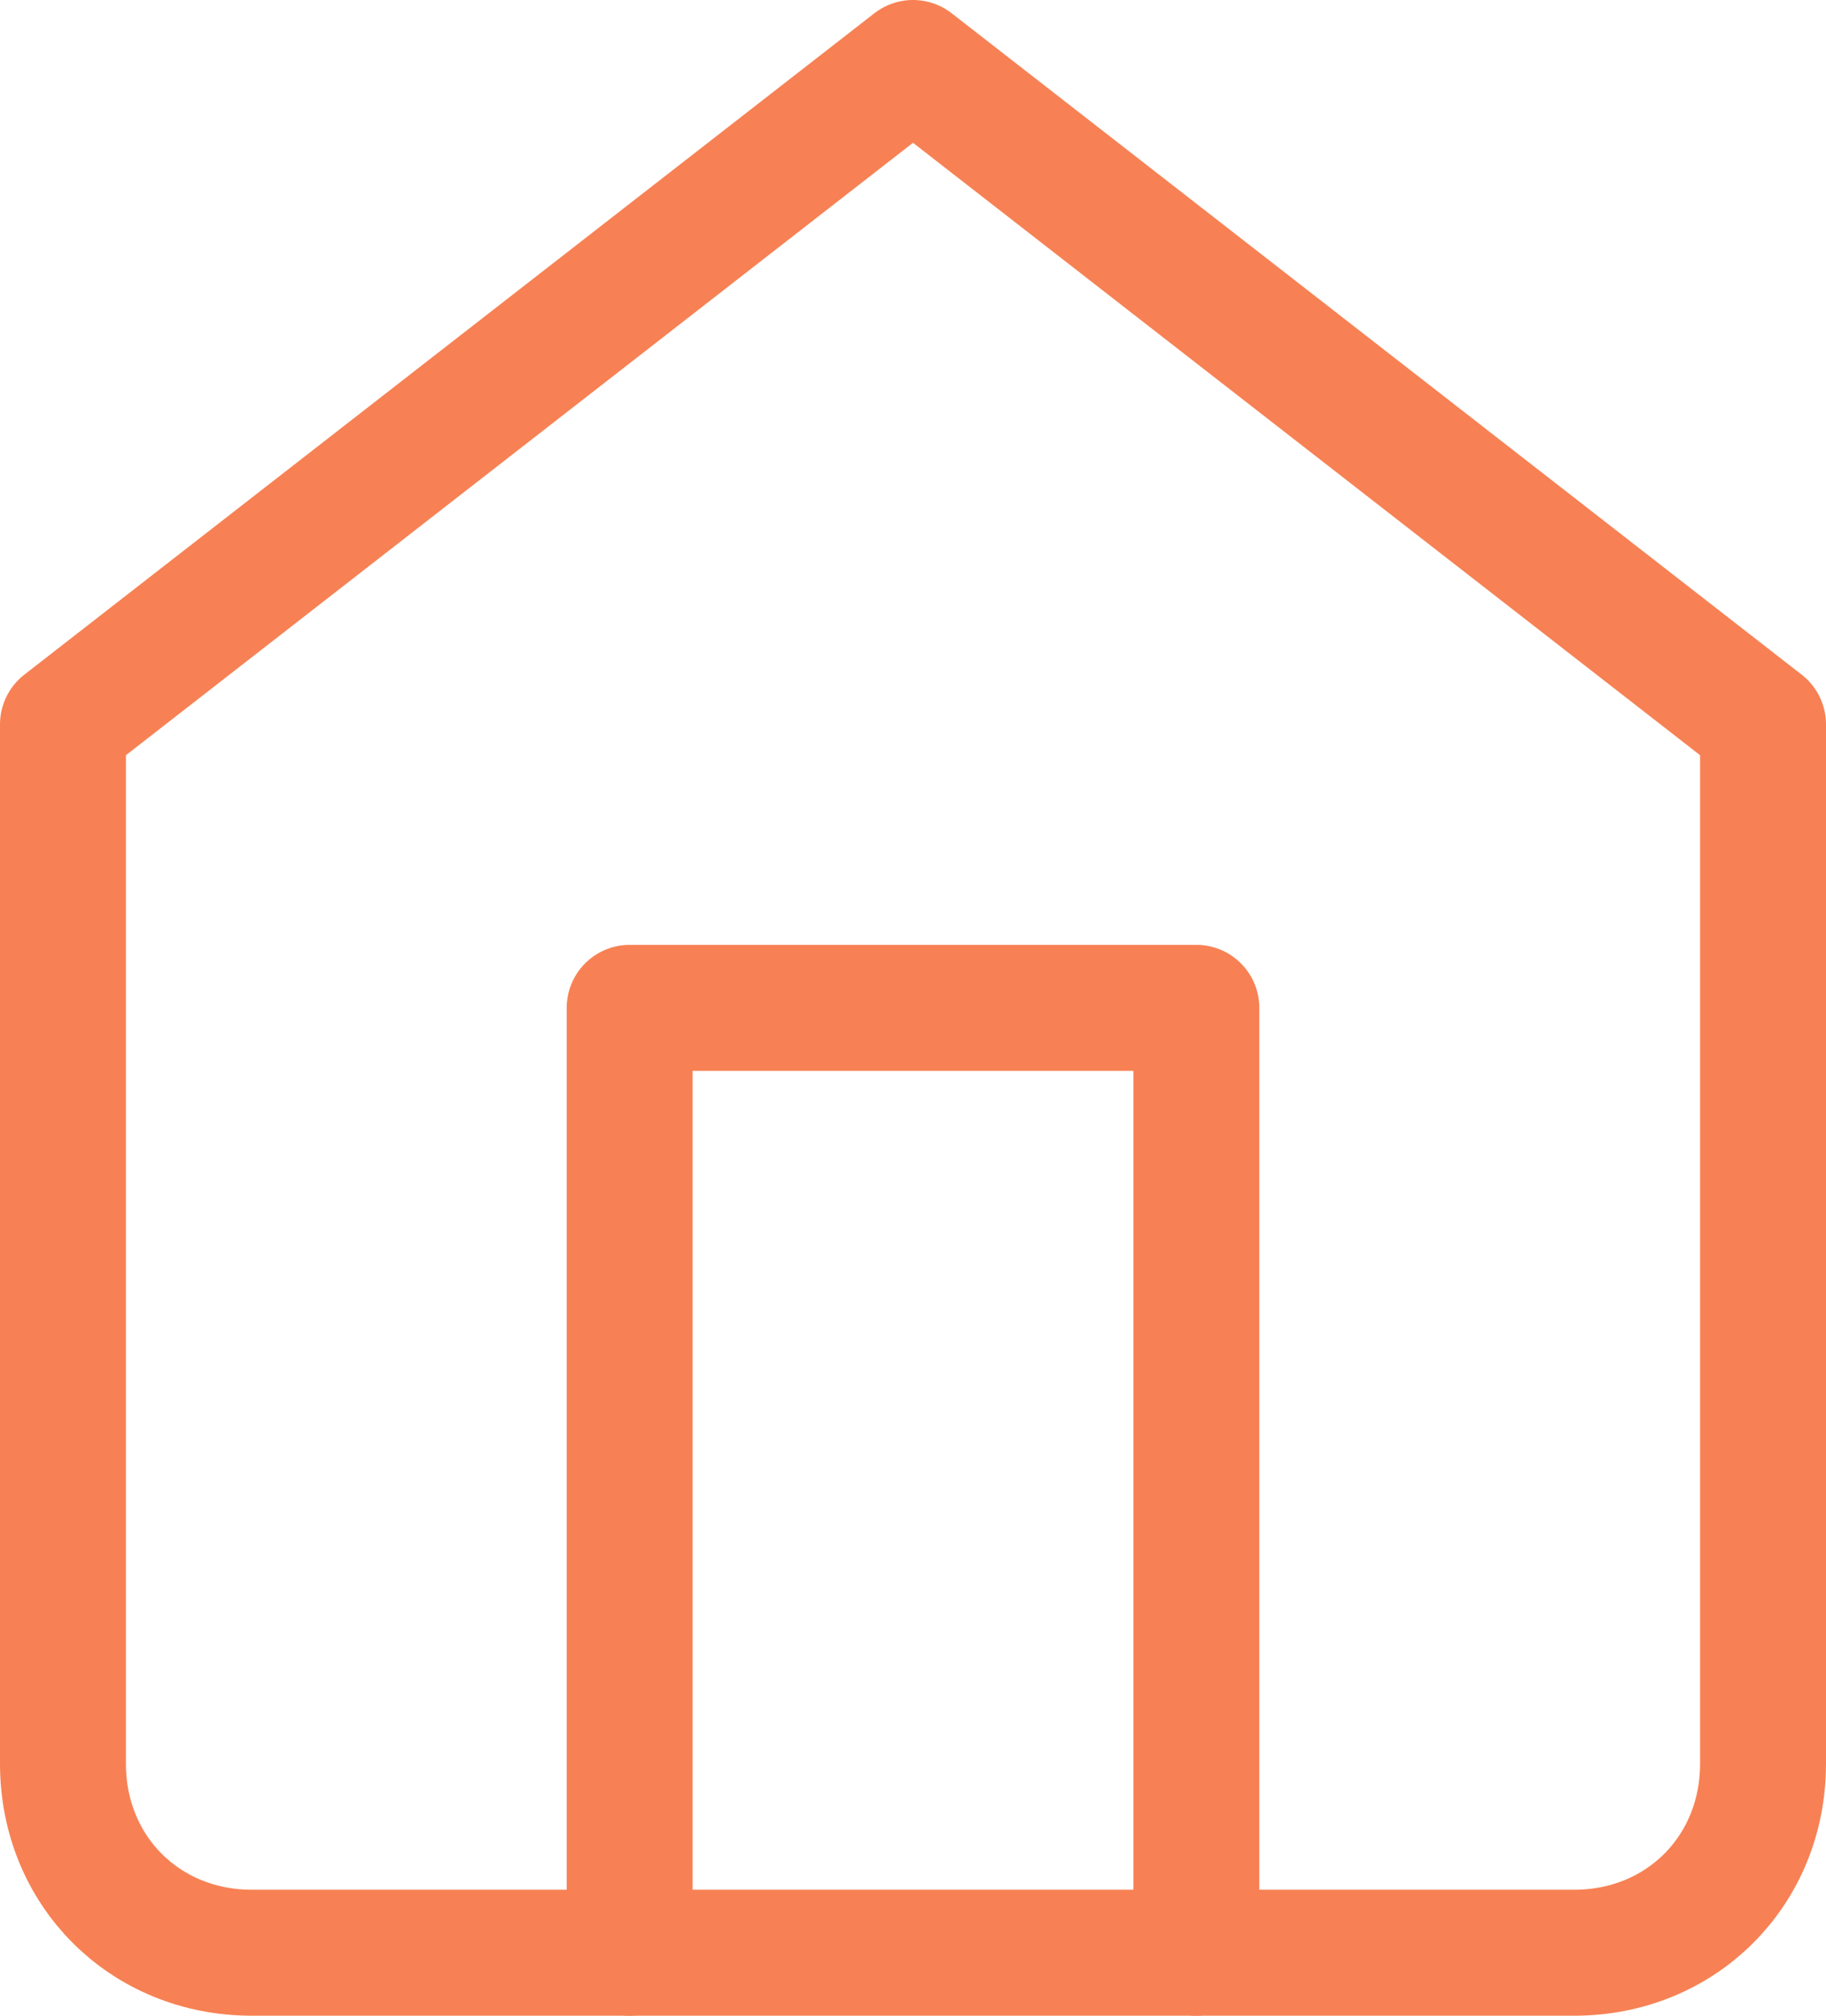
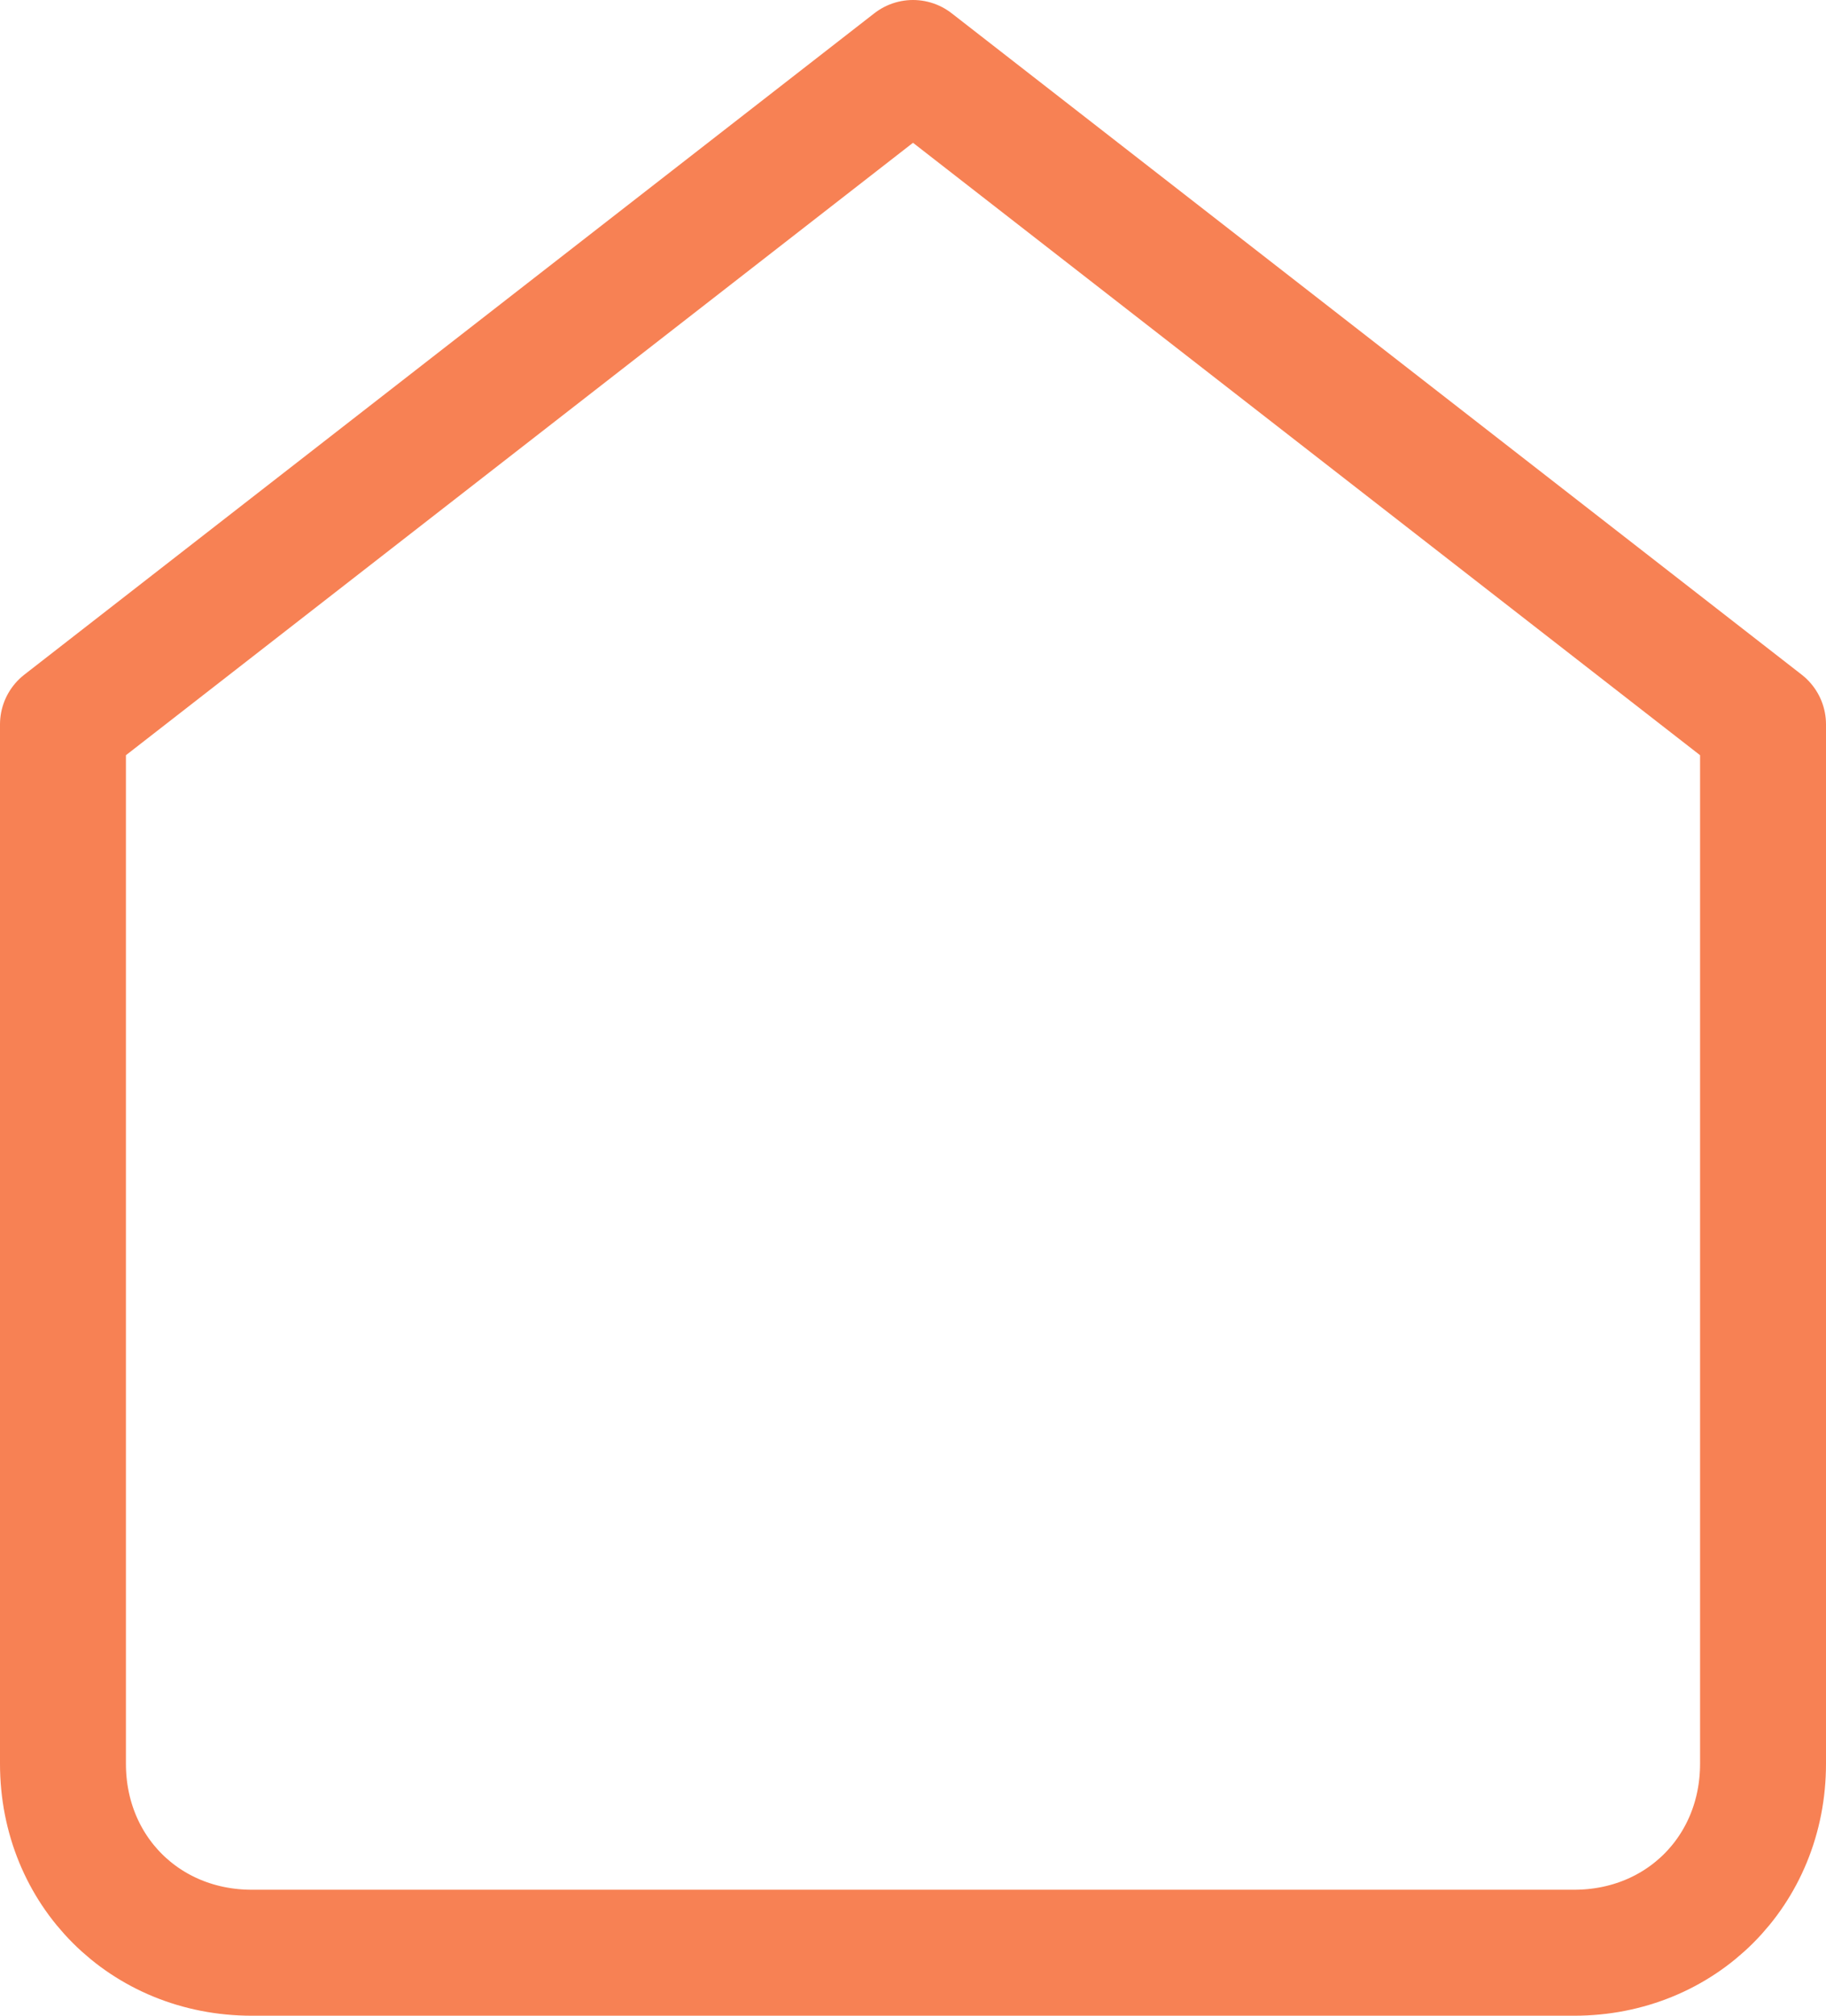
<svg xmlns="http://www.w3.org/2000/svg" version="1.1" id="圖層_1" x="0px" y="0px" viewBox="0 0 29 32" style="enable-background:new 0 0 29 32;" xml:space="preserve">
  <style type="text/css">
	.st0{fill:none;stroke:#F78154;stroke-width:2;stroke-linecap:round;stroke-linejoin:round;}
</style>
  <g id="Icon_feather-home" transform="translate(-3.5 -2)">
    <path id="路径_236" class="st0" d="M4.5,13.5L18,3l13.5,10.5V30c0,1.7-1.3,3-3,3h-21c-1.7,0-3-1.3-3-3V13.5z" />
-     <path id="路径_237" class="st0" d="M13.5,33V18h9v15" />
  </g>
</svg>